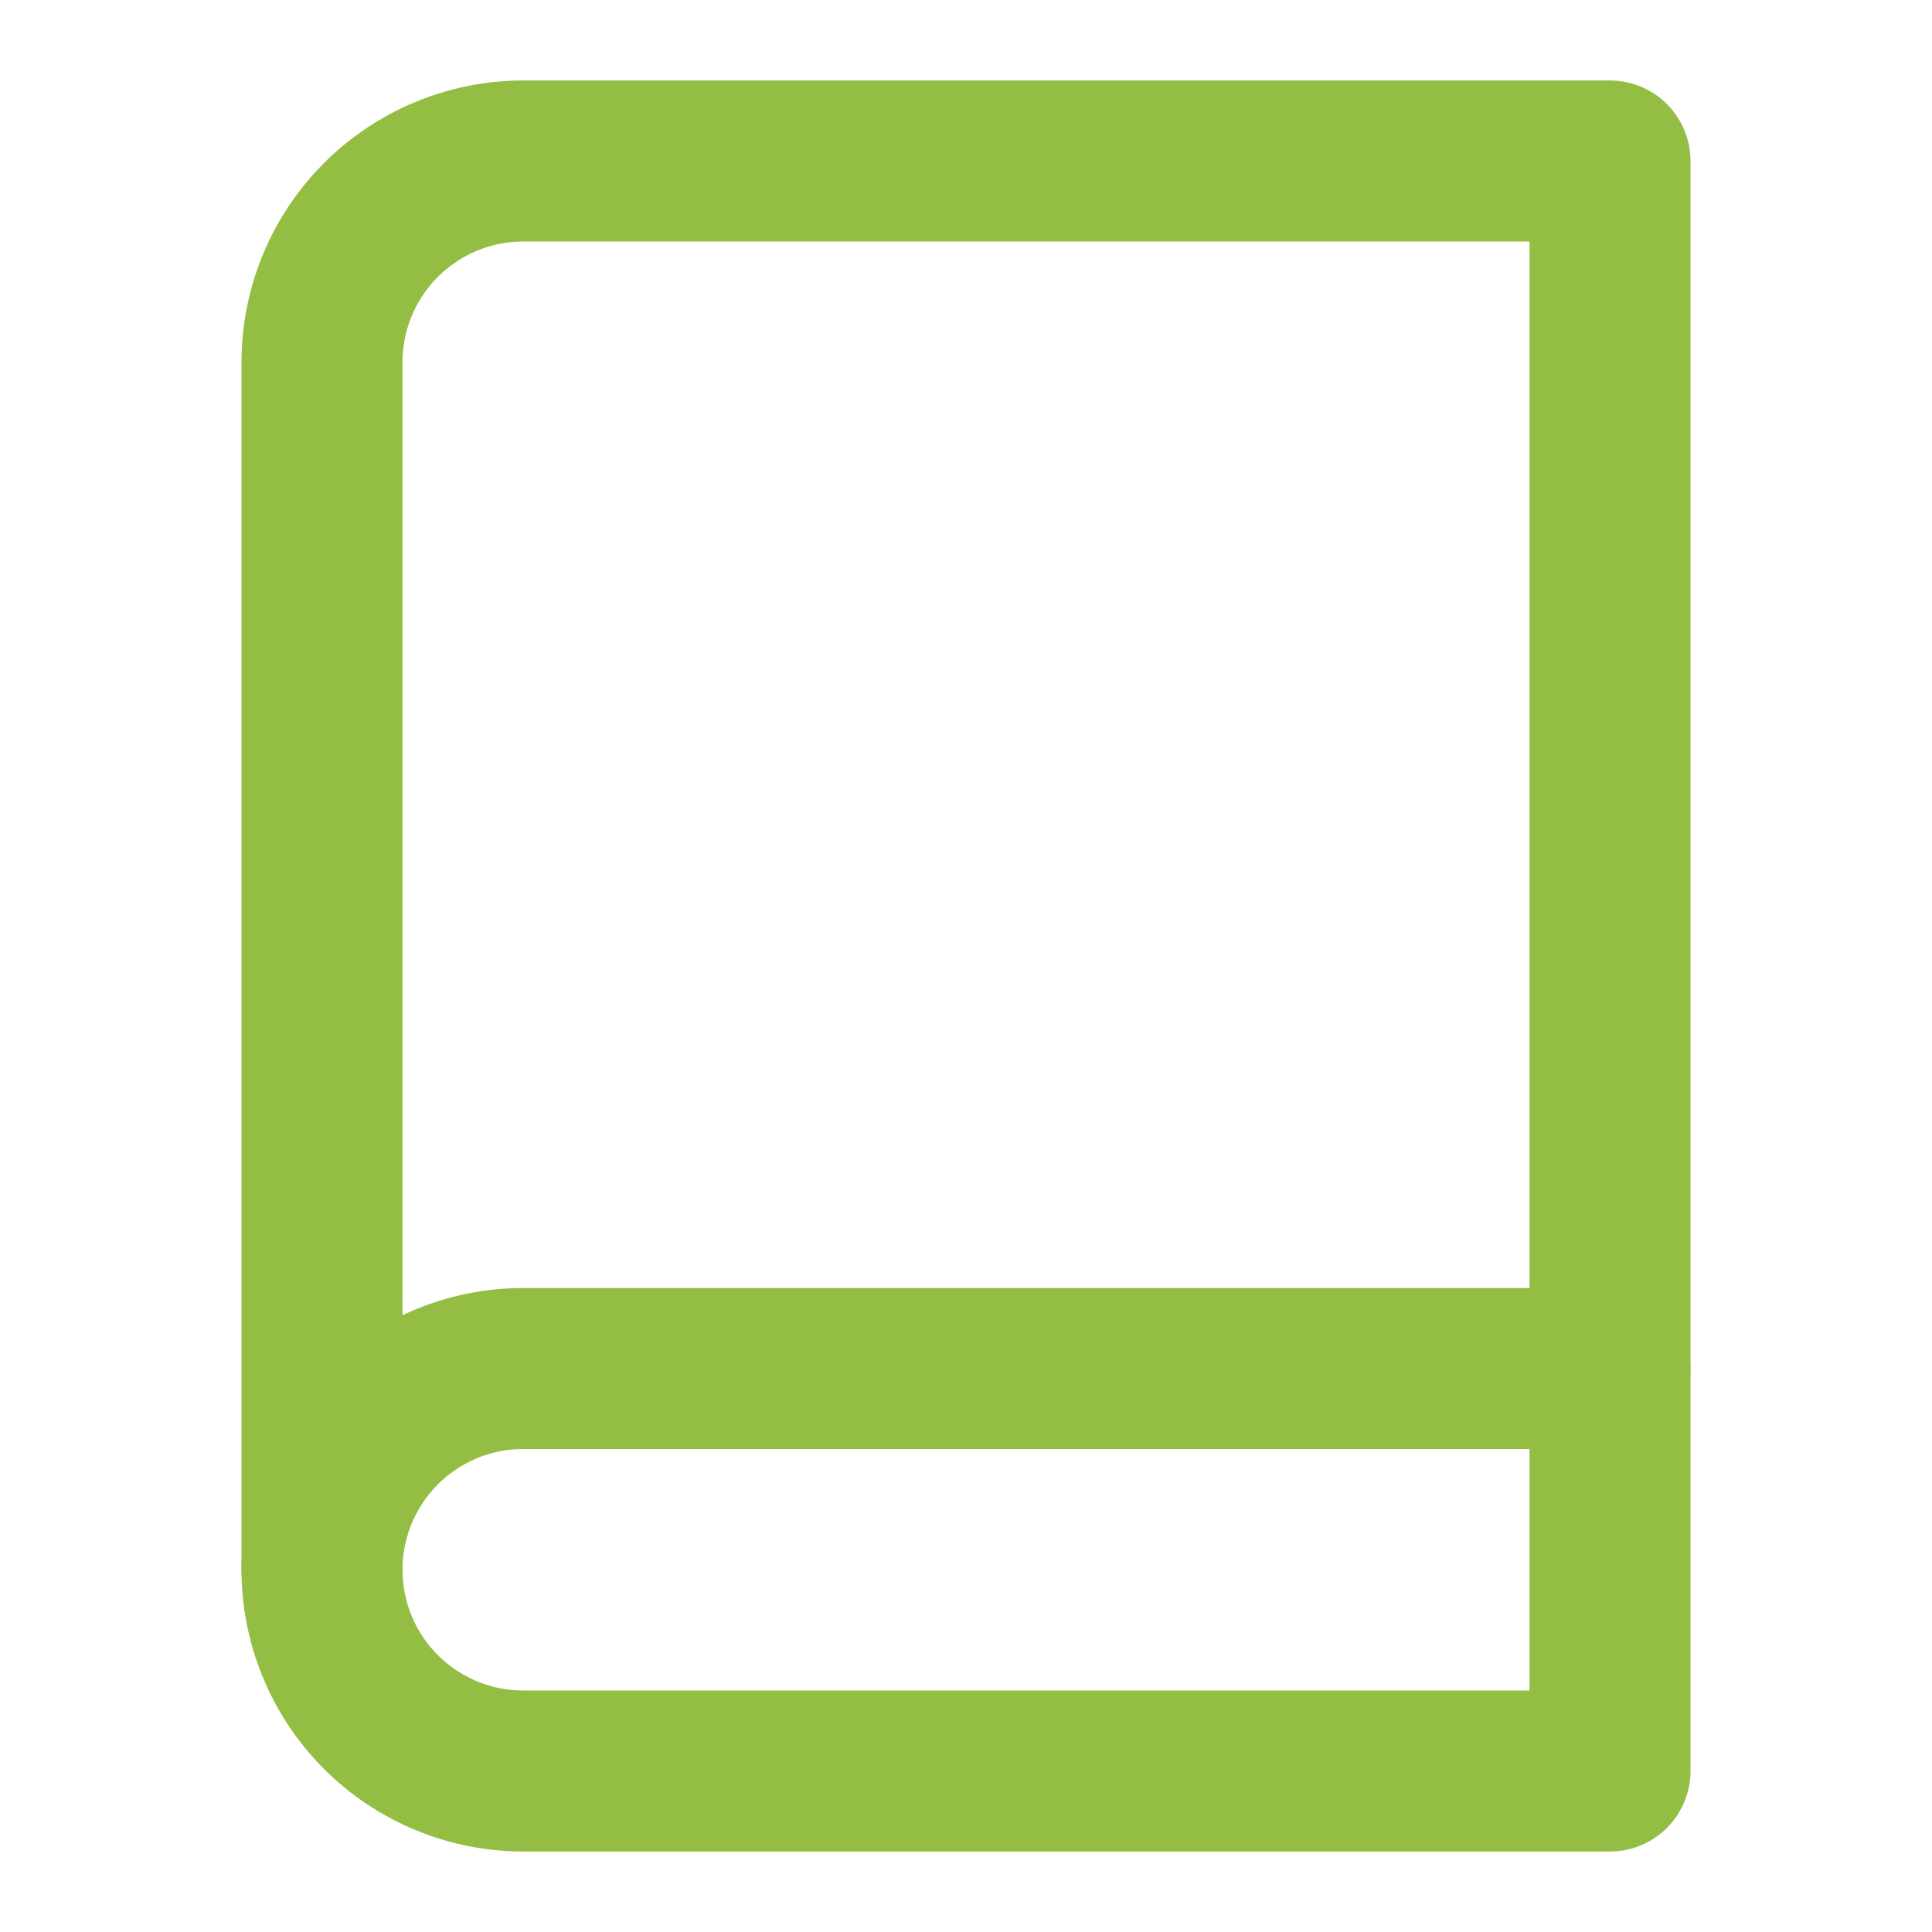
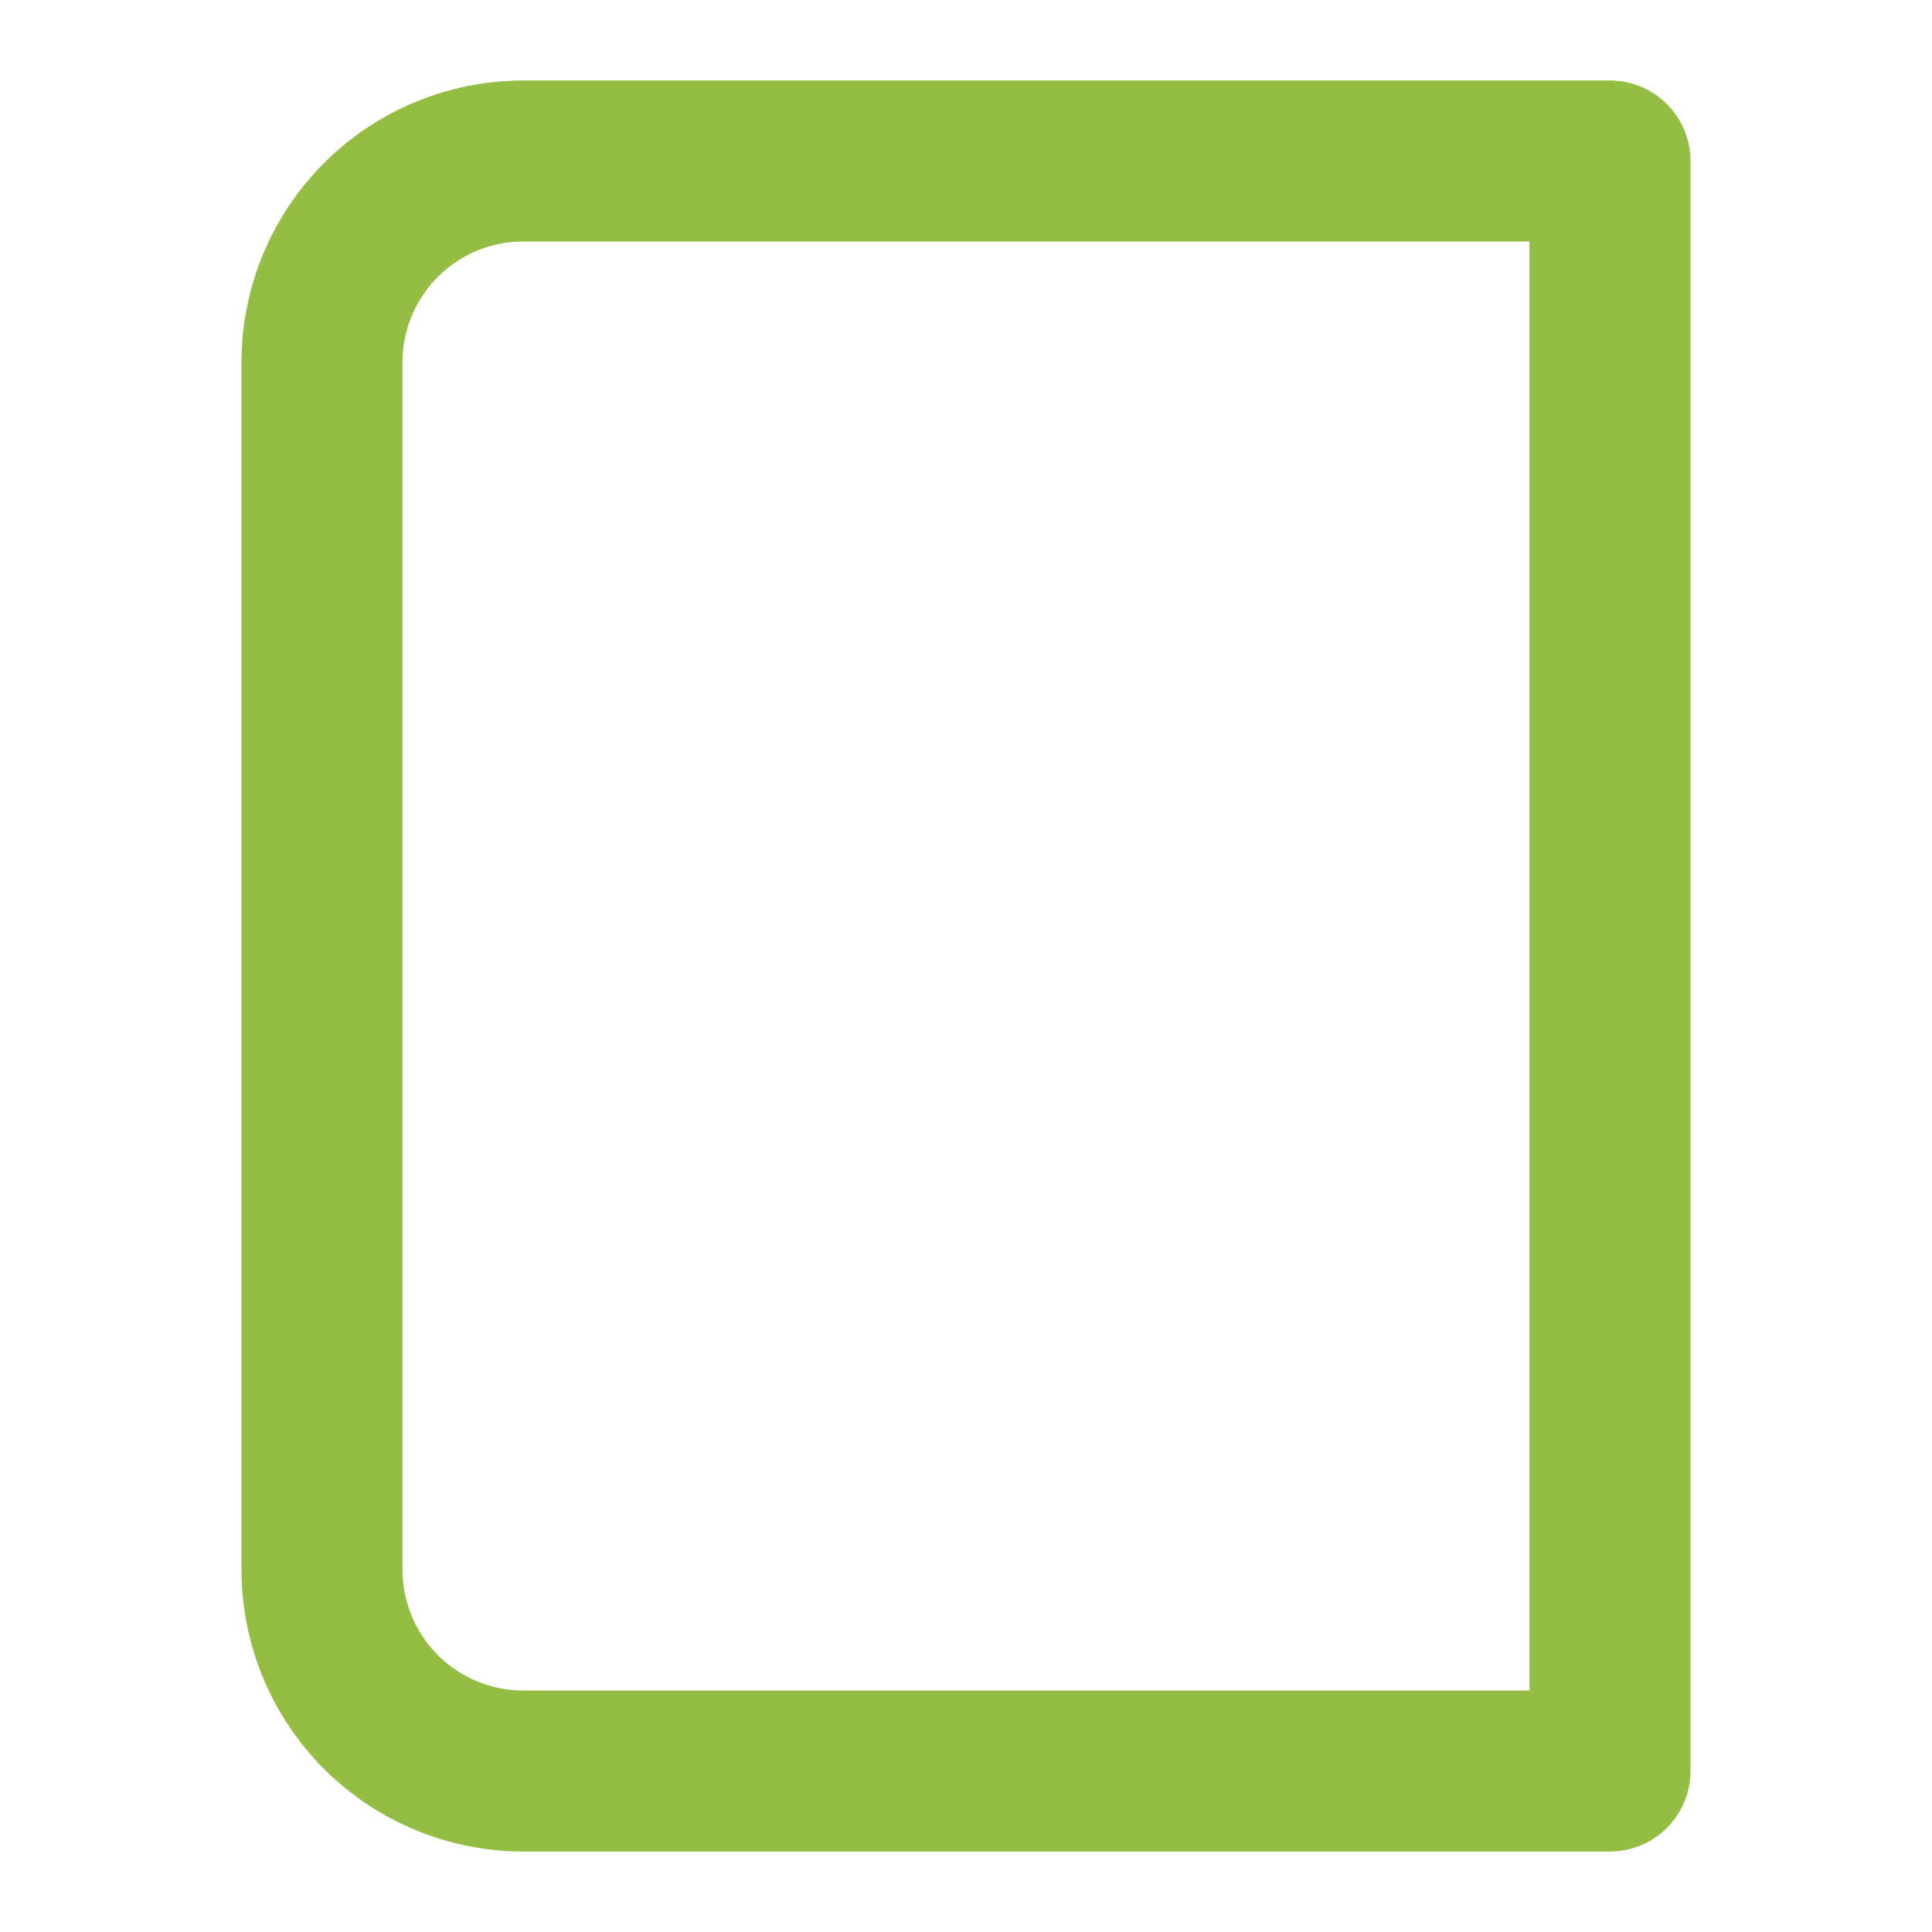
<svg xmlns="http://www.w3.org/2000/svg" width="12" height="12" viewBox="0 0 12 12" fill="none">
-   <path d="M2 9.75C2 9.418 2.132 9.101 2.366 8.866C2.601 8.632 2.918 8.5 3.25 8.5H10" stroke="#93BE43" stroke-linecap="round" stroke-linejoin="round" />
-   <path d="M3.25 1H10V11H3.25C2.918 11 2.601 10.868 2.366 10.634C2.132 10.399 2 10.082 2 9.75V2.25C2 1.918 2.132 1.601 2.366 1.366C2.601 1.132 2.918 1 3.25 1Z" stroke="#93BE43" stroke-linecap="round" stroke-linejoin="round" />
+   <path d="M3.25 1H10V11H3.25C2.918 11 2.601 10.868 2.366 10.634C2.132 10.399 2 10.082 2 9.75V2.25C2 1.918 2.132 1.601 2.366 1.366C2.601 1.132 2.918 1 3.25 1" stroke="#93BE43" stroke-linecap="round" stroke-linejoin="round" />
</svg>